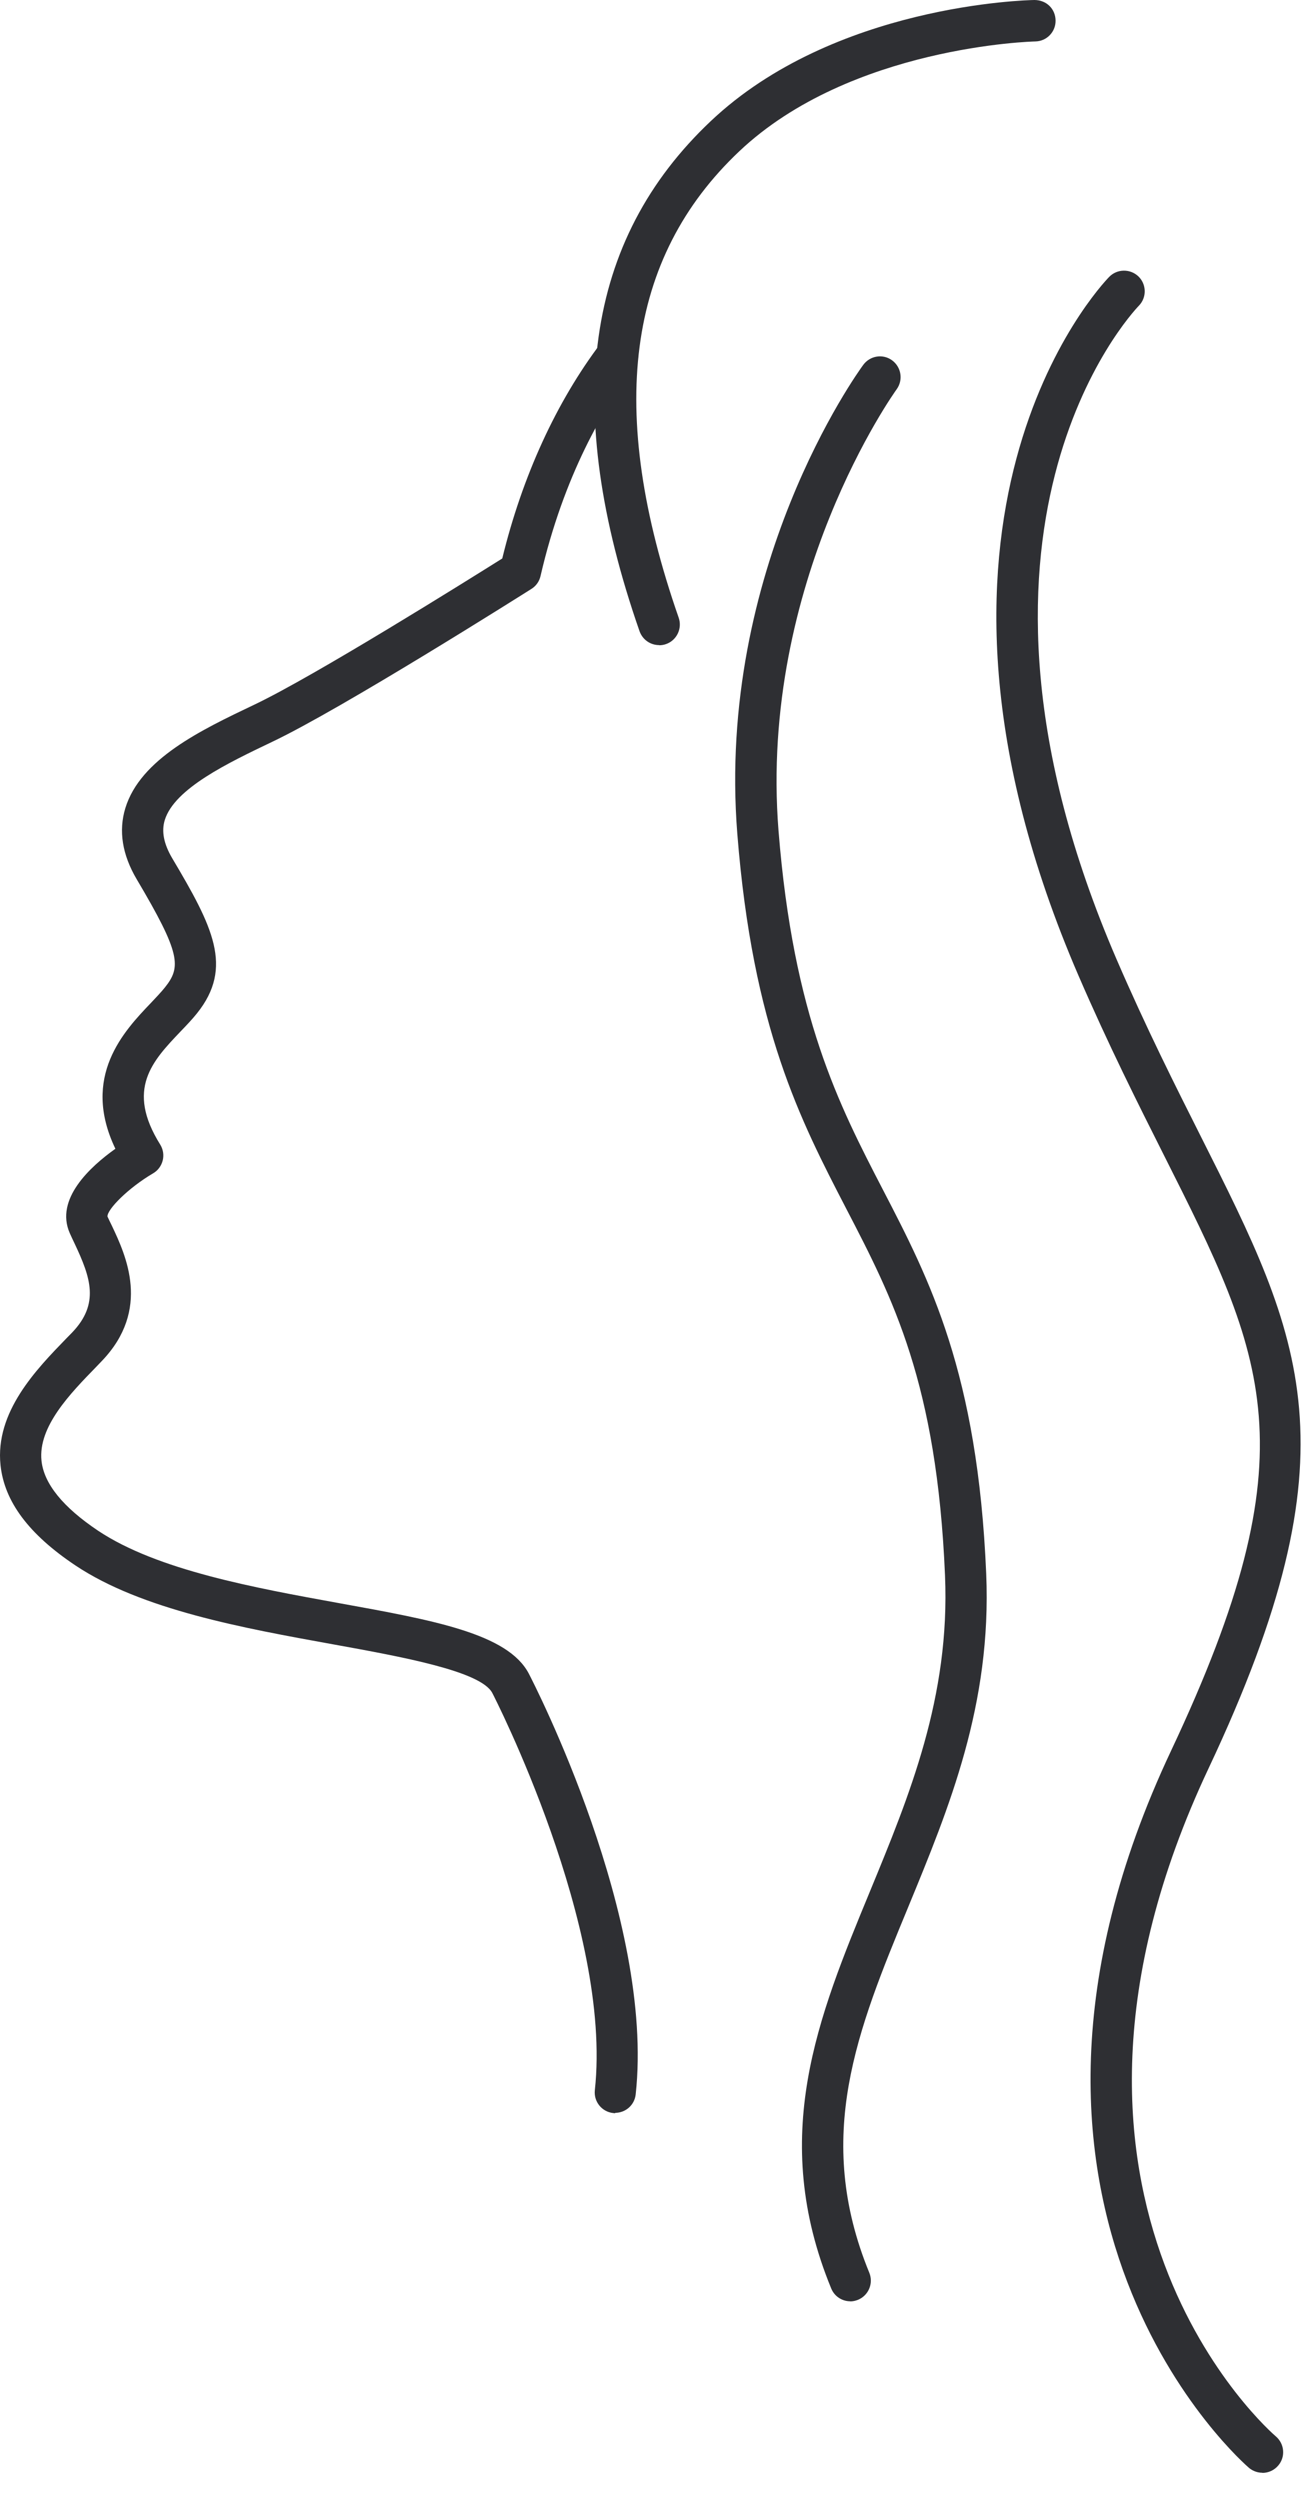
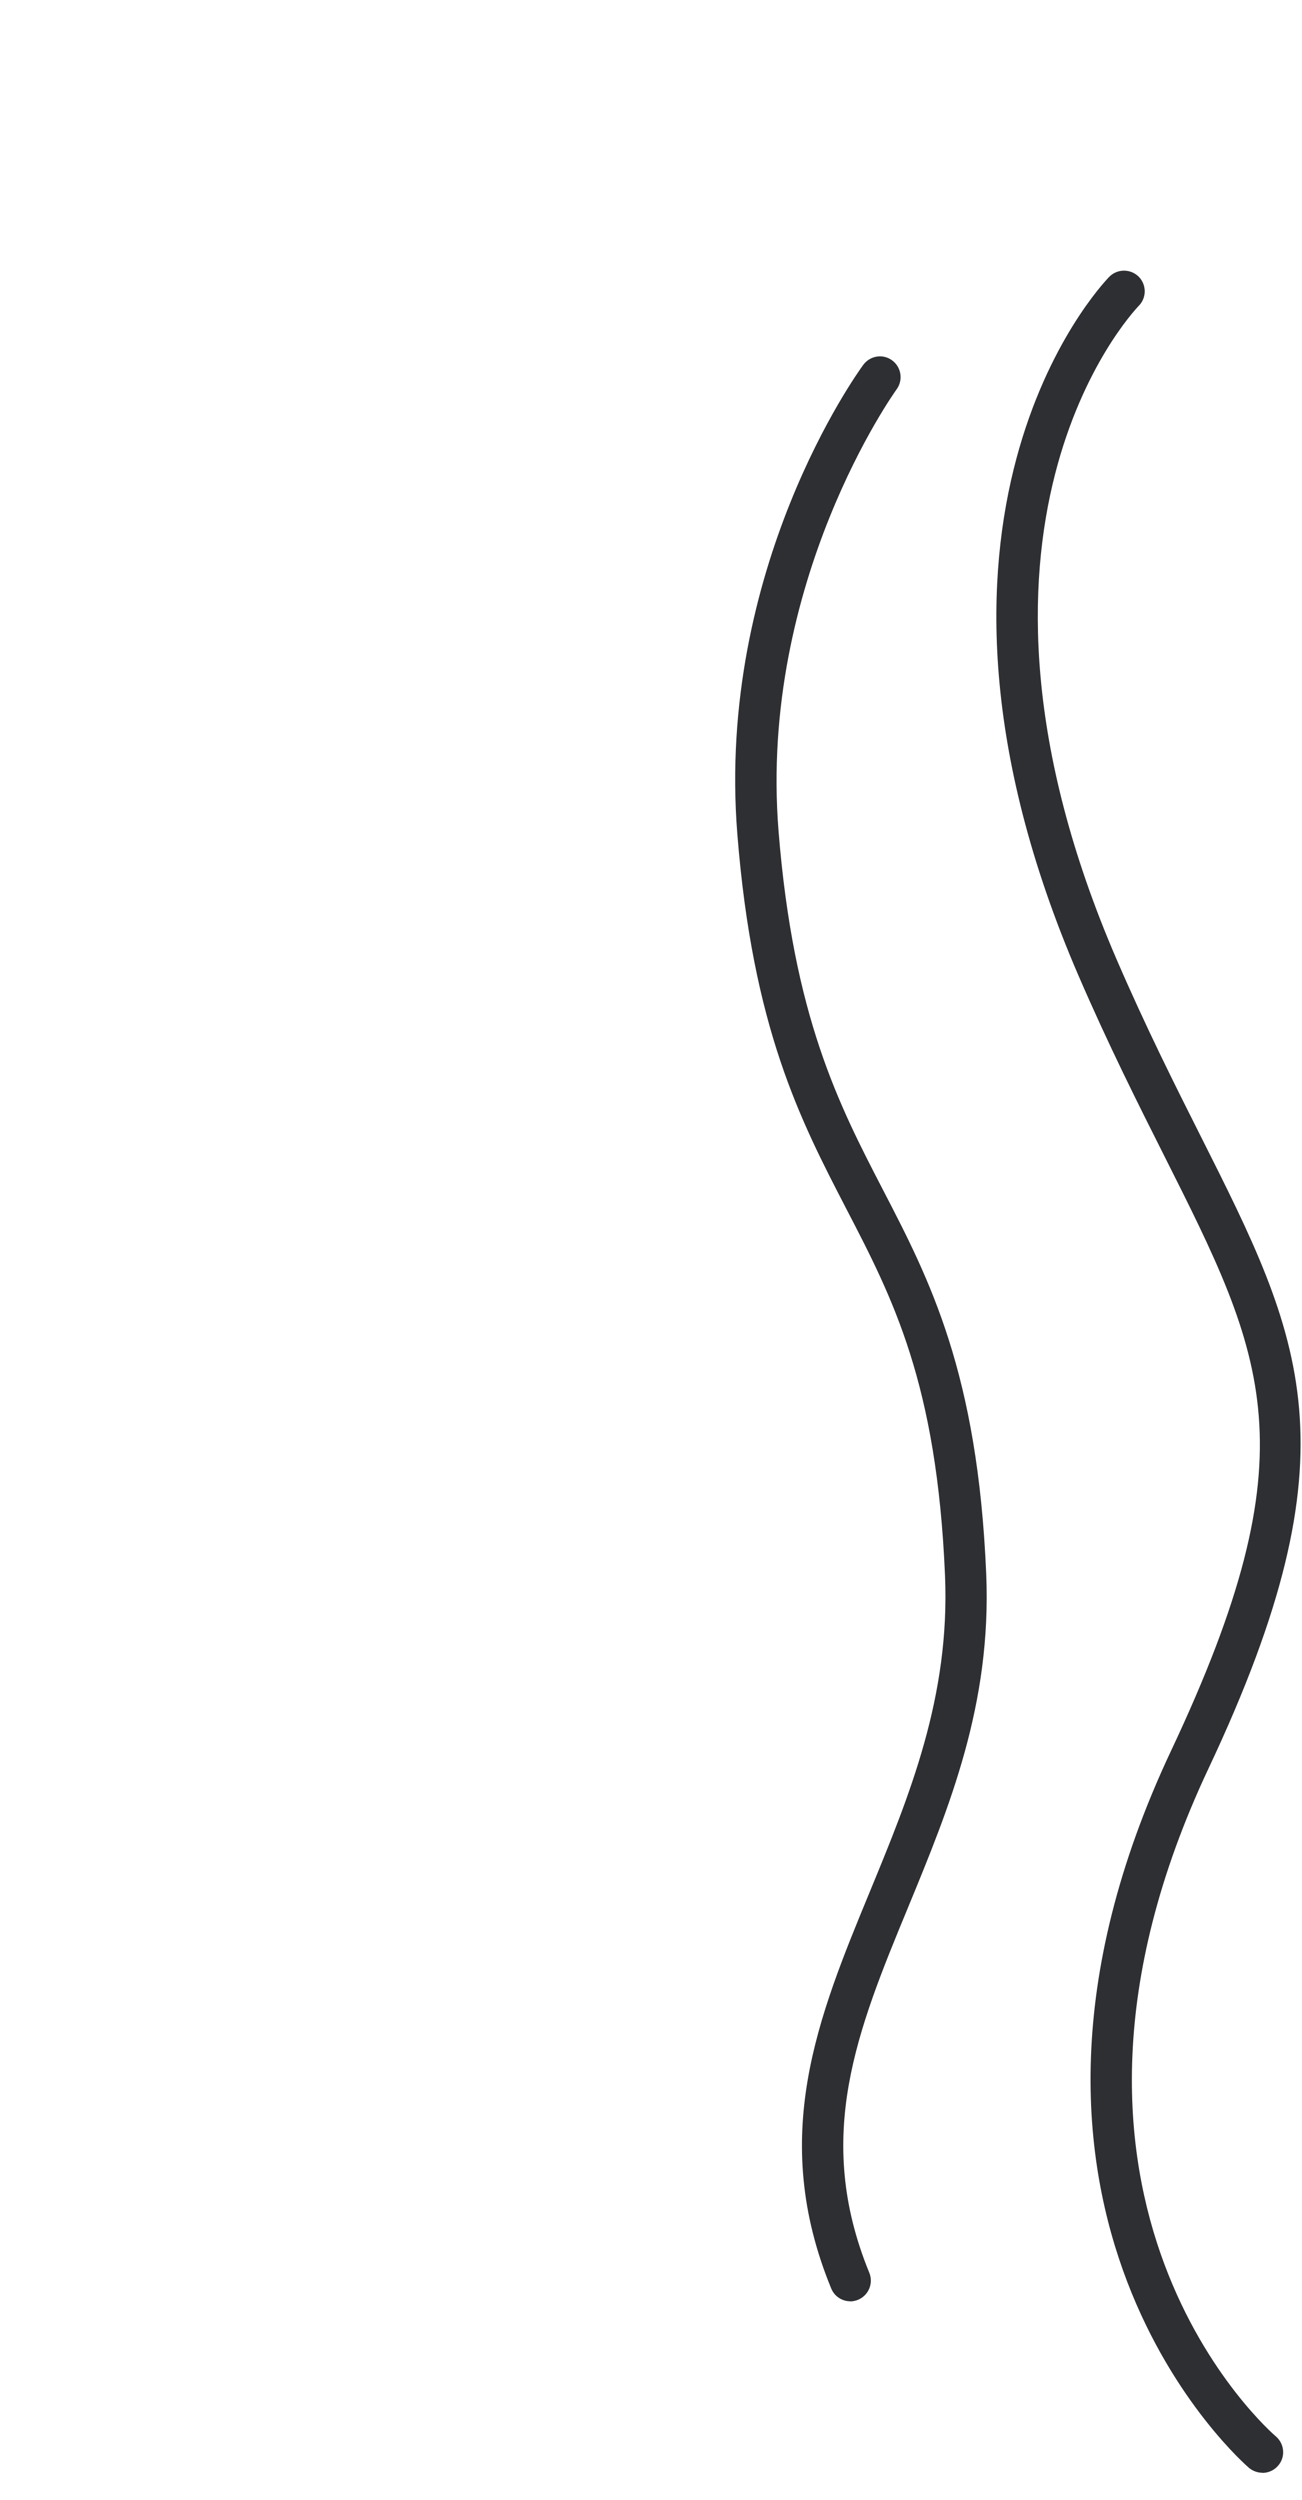
<svg xmlns="http://www.w3.org/2000/svg" width="37" height="71" viewBox="0 0 37 71" fill="none">
-   <path d="M18.731 18.32C18.486 18.32 18.261 18.169 18.174 17.925C15.955 11.56 16.617 6.819 20.2 3.438C23.697 0.135 29.168 0.003 29.399 0C29.743 0.003 29.991 0.254 29.997 0.579C30.004 0.904 29.747 1.171 29.422 1.177C29.37 1.177 24.169 1.309 21.008 4.297C17.801 7.327 17.235 11.659 19.287 17.542C19.393 17.848 19.232 18.185 18.927 18.291C18.862 18.314 18.798 18.324 18.734 18.324L18.731 18.32Z" fill="#2E2F33" />
-   <path d="M17.489 60.011C17.467 60.011 17.448 60.011 17.425 60.007C17.103 59.972 16.869 59.683 16.904 59.358C17.409 54.729 14.025 48.142 13.99 48.078C13.665 47.457 11.43 47.052 9.458 46.695C6.914 46.235 4.029 45.714 2.144 44.456C0.819 43.572 0.124 42.642 0.015 41.61C-0.146 40.095 1.034 38.886 1.893 38.001L2.048 37.843C2.836 37.023 2.575 36.28 2.122 35.319C2.07 35.212 2.025 35.113 1.983 35.02C1.555 34.055 2.562 33.132 3.279 32.623C2.295 30.568 3.53 29.275 4.289 28.481C4.434 28.326 4.572 28.185 4.685 28.043C5.155 27.458 5.135 27.078 3.884 24.968C3.472 24.27 3.366 23.592 3.562 22.949C3.99 21.553 5.711 20.733 7.226 20.012C8.927 19.205 13.279 16.484 14.273 15.86C14.842 13.525 15.81 11.412 17.081 9.736C17.277 9.478 17.647 9.427 17.904 9.623C18.162 9.819 18.213 10.189 18.017 10.447C17.171 11.563 16.023 13.492 15.36 16.361C15.325 16.513 15.231 16.645 15.1 16.725C14.881 16.863 9.706 20.134 7.728 21.07C6.496 21.659 4.958 22.389 4.682 23.29C4.585 23.608 4.653 23.962 4.891 24.367C6.042 26.306 6.647 27.468 5.598 28.777C5.467 28.941 5.306 29.111 5.135 29.288C4.331 30.131 3.569 30.928 4.553 32.504C4.637 32.639 4.662 32.803 4.624 32.955C4.585 33.109 4.489 33.241 4.35 33.321C3.64 33.739 3.045 34.344 3.054 34.547C3.09 34.627 3.135 34.717 3.18 34.81C3.572 35.64 4.302 37.187 2.89 38.654L2.733 38.818C1.996 39.574 1.079 40.516 1.179 41.481C1.247 42.134 1.79 42.803 2.791 43.472C4.473 44.591 7.229 45.09 9.661 45.531C12.327 46.013 14.431 46.393 15.026 47.525C15.174 47.808 18.609 54.491 18.065 59.477C18.033 59.779 17.779 60.001 17.48 60.001L17.489 60.011Z" fill="#2E2F33" />
  <path d="M24.163 65.353C23.932 65.353 23.713 65.215 23.62 64.986C21.848 60.67 23.244 57.29 24.723 53.71C25.842 50.995 27.003 48.191 26.855 44.739C26.624 39.285 25.373 36.875 24.047 34.322C22.742 31.803 21.391 29.201 20.953 23.682C20.355 16.146 24.363 10.591 24.533 10.36C24.726 10.099 25.093 10.041 25.353 10.234C25.614 10.427 25.672 10.794 25.479 11.058C25.44 11.112 21.561 16.506 22.124 23.592C22.546 28.873 23.838 31.369 25.09 33.785C26.415 36.338 27.785 38.982 28.026 44.694C28.184 48.406 26.974 51.333 25.807 54.163C24.363 57.656 23.118 60.676 24.704 64.543C24.826 64.842 24.684 65.186 24.382 65.311C24.308 65.34 24.234 65.356 24.16 65.356L24.163 65.353Z" fill="#2E2F33" />
  <path d="M35.874 70.222C35.743 70.222 35.608 70.177 35.498 70.087C35.415 70.017 27.084 62.857 33.282 49.712C37.299 41.192 35.974 38.561 33.073 32.8C32.34 31.343 31.507 29.69 30.651 27.712C25.045 14.74 31.253 8.137 31.52 7.864C31.745 7.632 32.118 7.626 32.353 7.851C32.584 8.076 32.591 8.449 32.365 8.681C32.121 8.935 26.457 15.036 31.732 27.246C32.575 29.195 33.398 30.829 34.125 32.273C37.016 38.014 38.608 41.176 34.347 50.214C28.532 62.548 36.174 69.119 36.254 69.187C36.502 69.396 36.537 69.766 36.328 70.013C36.212 70.152 36.045 70.226 35.874 70.226V70.222Z" fill="#2E2F33" />
</svg>